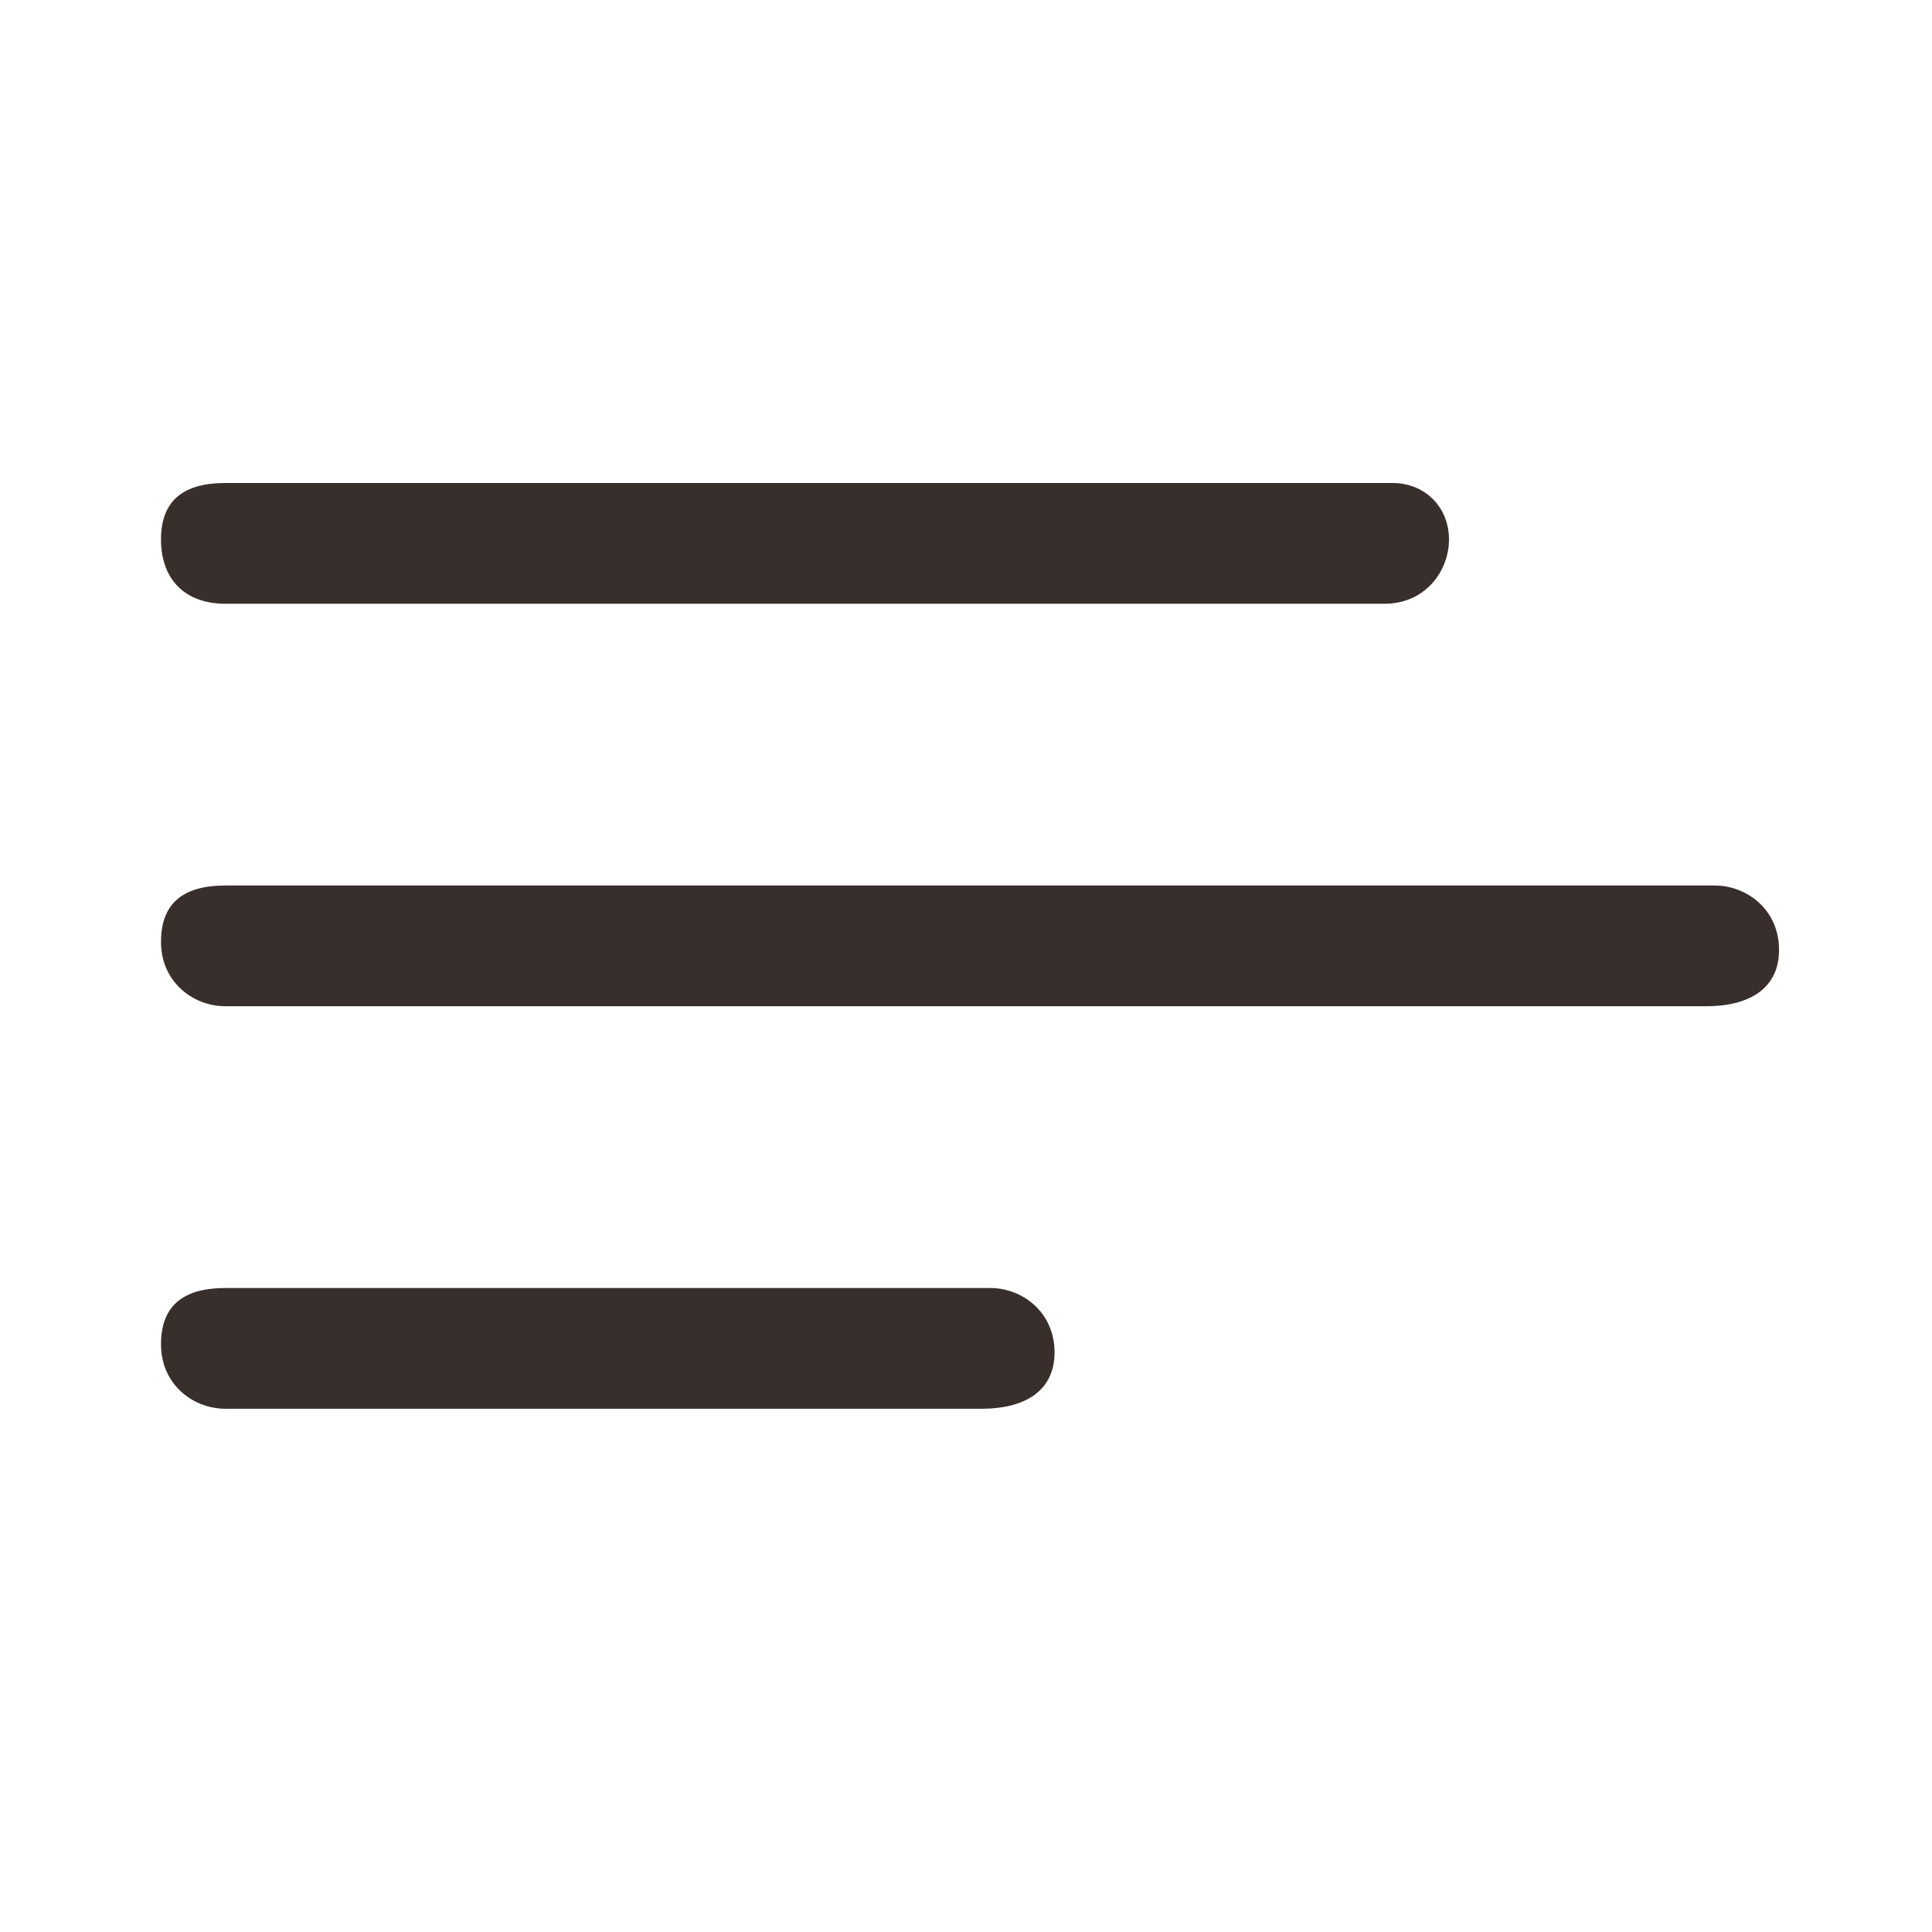
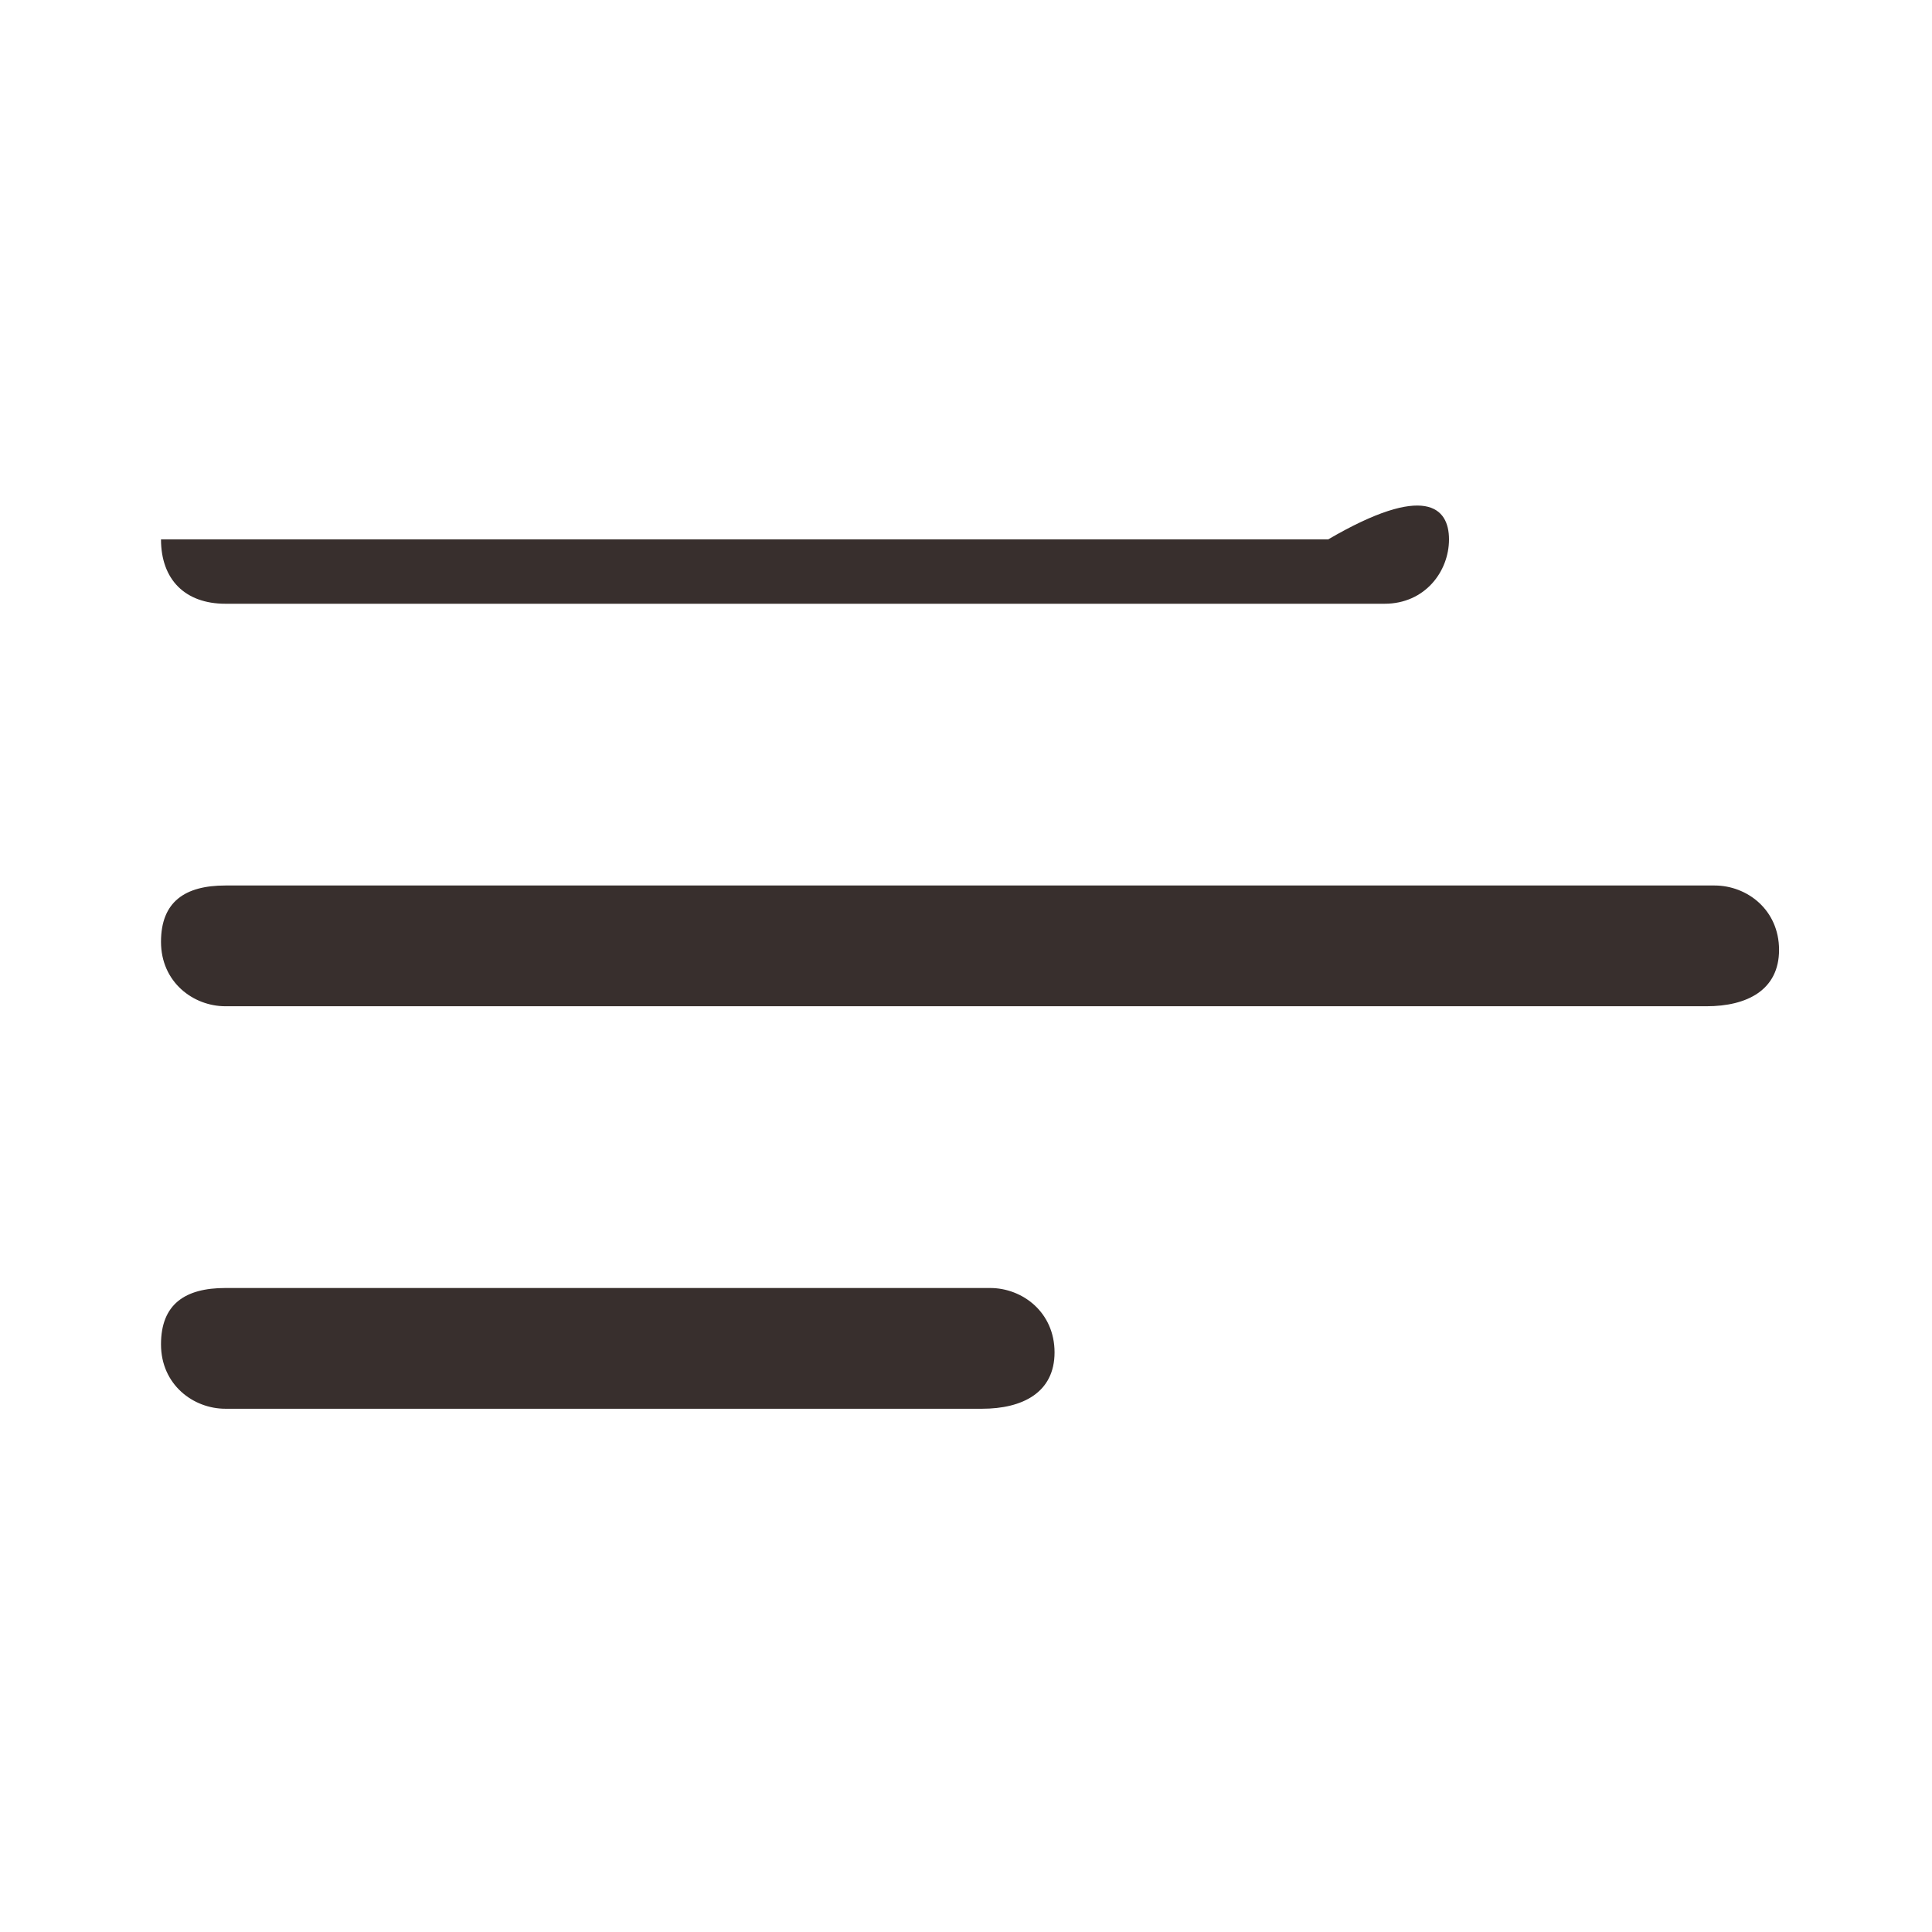
<svg xmlns="http://www.w3.org/2000/svg" version="1.1" id="Layer_1" x="0px" y="0px" viewBox="0 0 24 24" style="enable-background:new 0 0 24 24;" xml:space="preserve">
  <style type="text/css">
	.st0{fill:#382F2D;}
</style>
-   <path class="st0" d="M12.2,17.5H2.8c-0.4,0-0.8-0.3-0.8-0.8S2.3,16,2.8,16h9.5c0.4,0,0.8,0.3,0.8,0.8S12.7,17.5,12.2,17.5z   M21.2,12.5H2.8c-0.4,0-0.8-0.3-0.8-0.8S2.3,11,2.8,11h18.5c0.4,0,0.8,0.3,0.8,0.8S21.7,12.5,21.2,12.5z M17.2,7.5H2.8  C2.3,7.5,2,7.2,2,6.7S2.3,6,2.8,6h14.5C17.7,6,18,6.3,18,6.7S17.7,7.5,17.2,7.5z" />
+   <path class="st0" d="M12.2,17.5H2.8c-0.4,0-0.8-0.3-0.8-0.8S2.3,16,2.8,16h9.5c0.4,0,0.8,0.3,0.8,0.8S12.7,17.5,12.2,17.5z   M21.2,12.5H2.8c-0.4,0-0.8-0.3-0.8-0.8S2.3,11,2.8,11h18.5c0.4,0,0.8,0.3,0.8,0.8S21.7,12.5,21.2,12.5z M17.2,7.5H2.8  C2.3,7.5,2,7.2,2,6.7h14.5C17.7,6,18,6.3,18,6.7S17.7,7.5,17.2,7.5z" />
</svg>